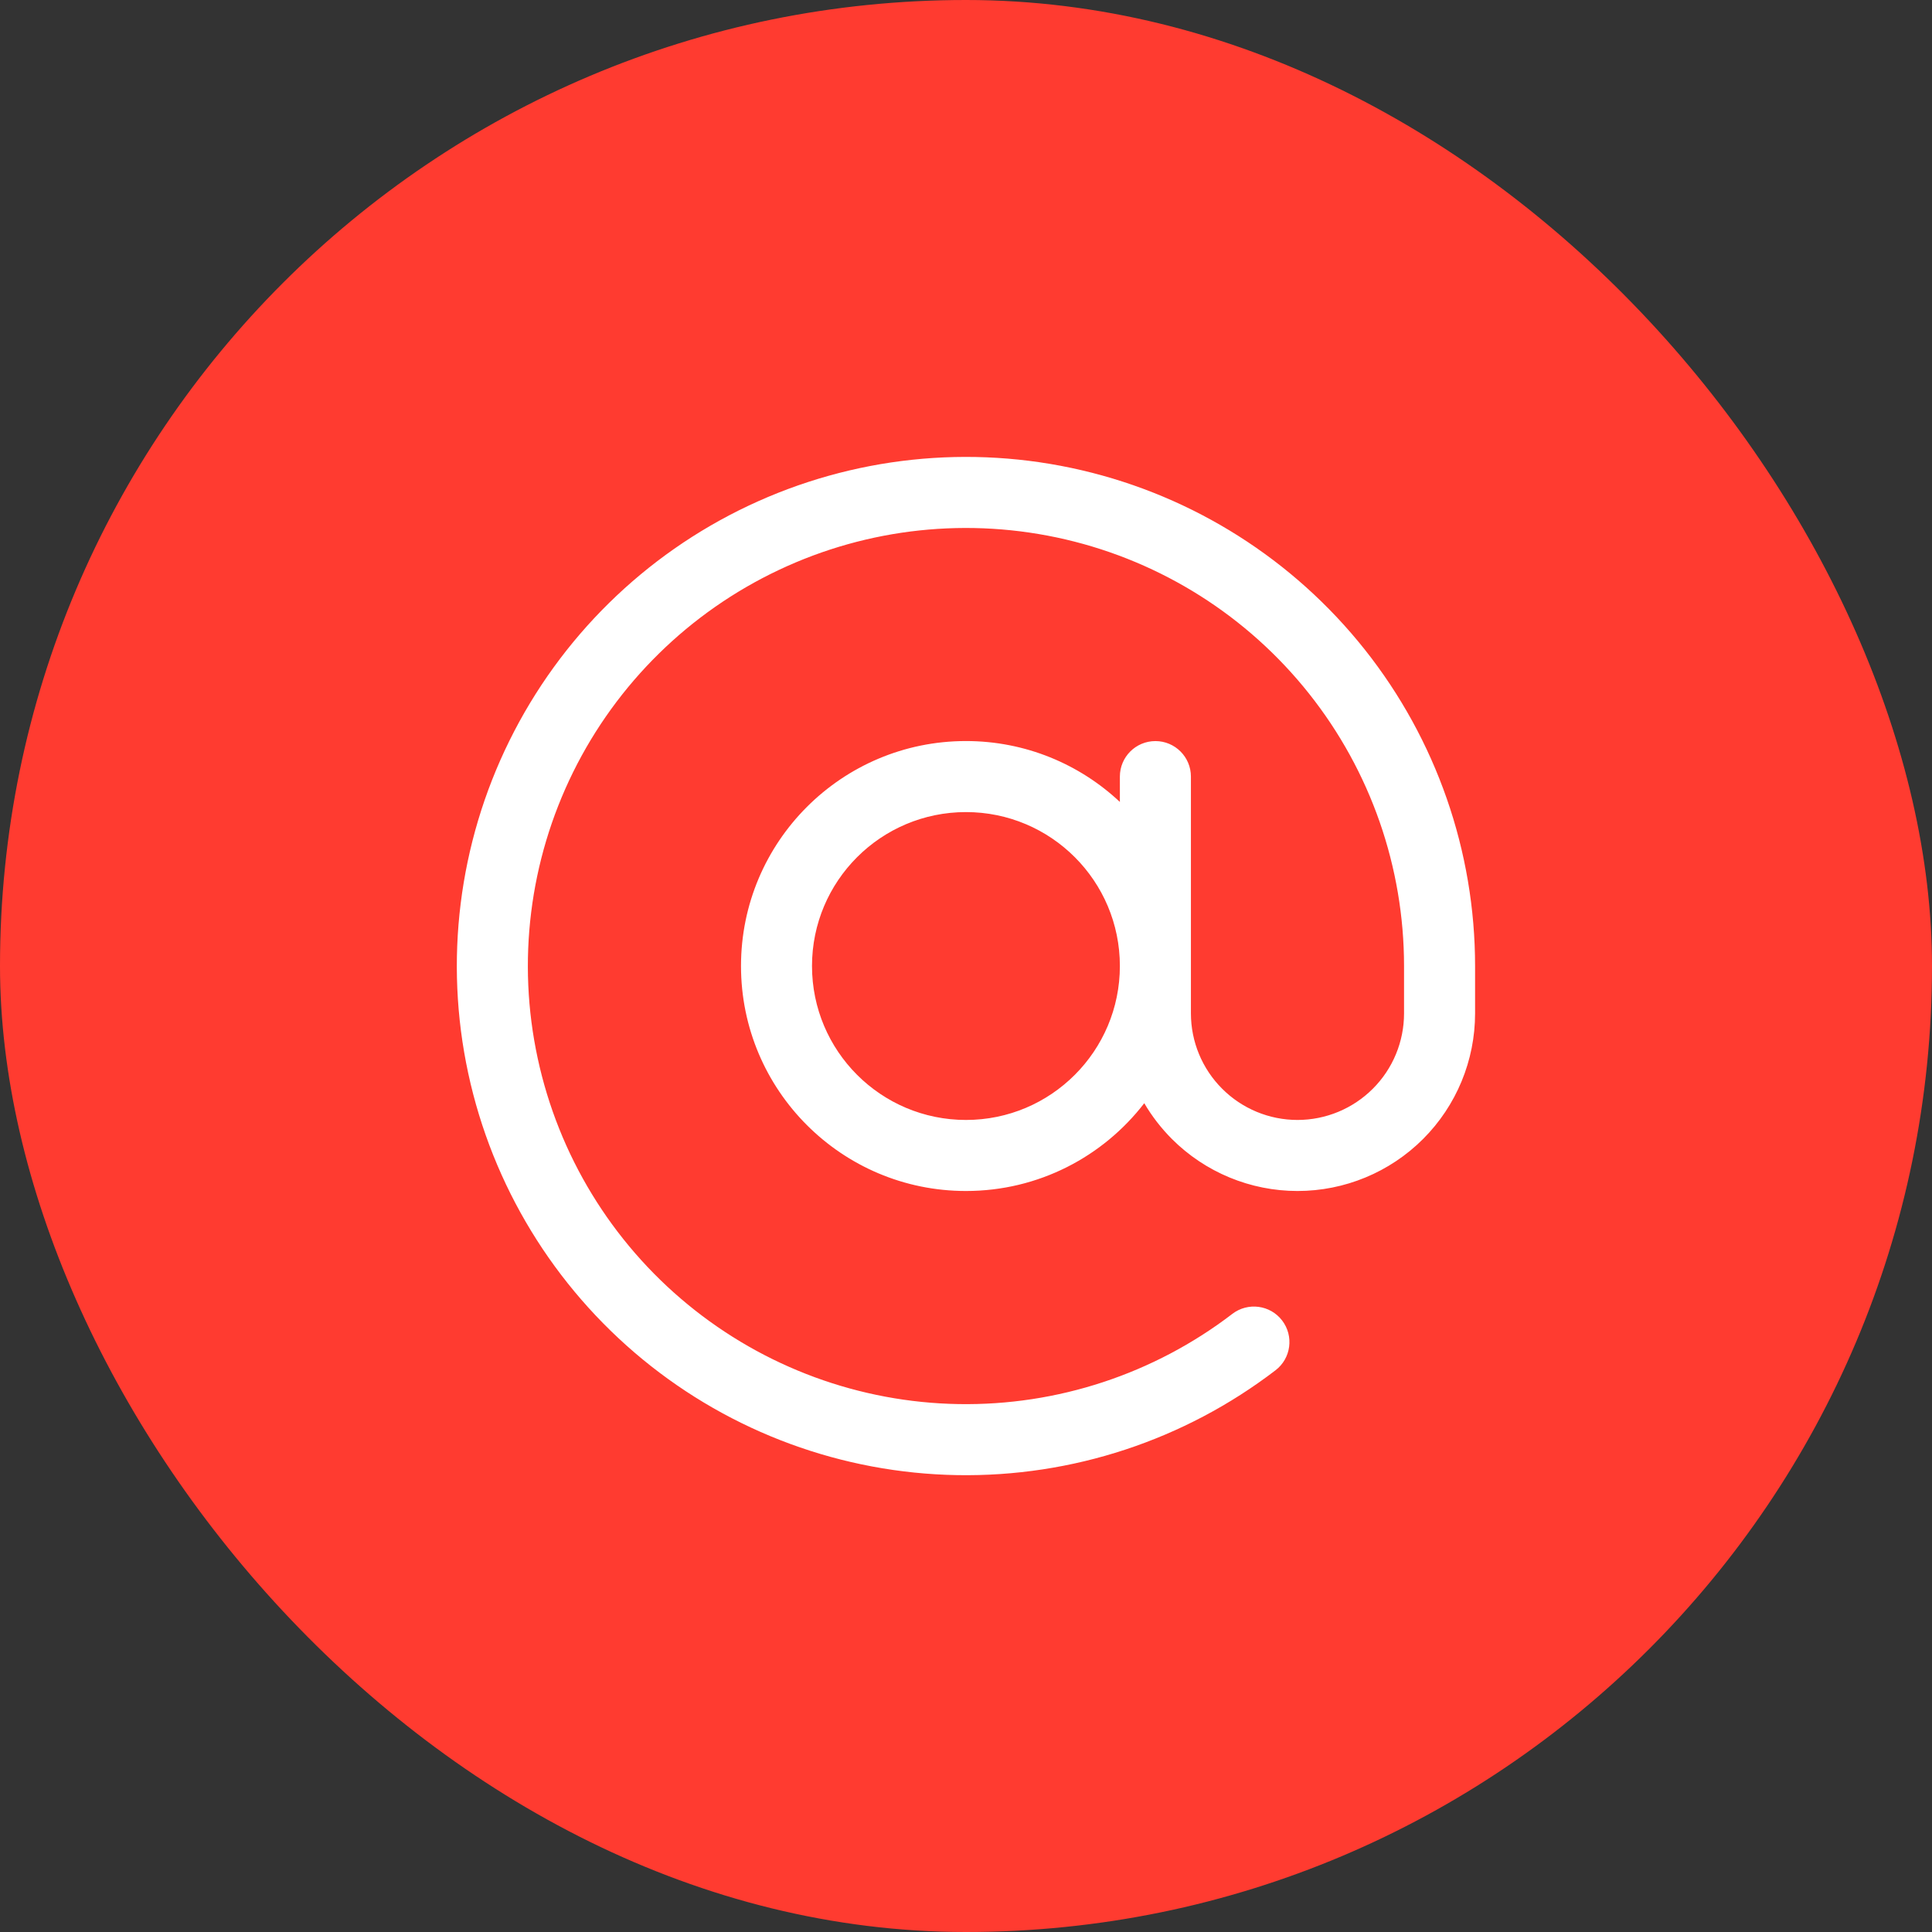
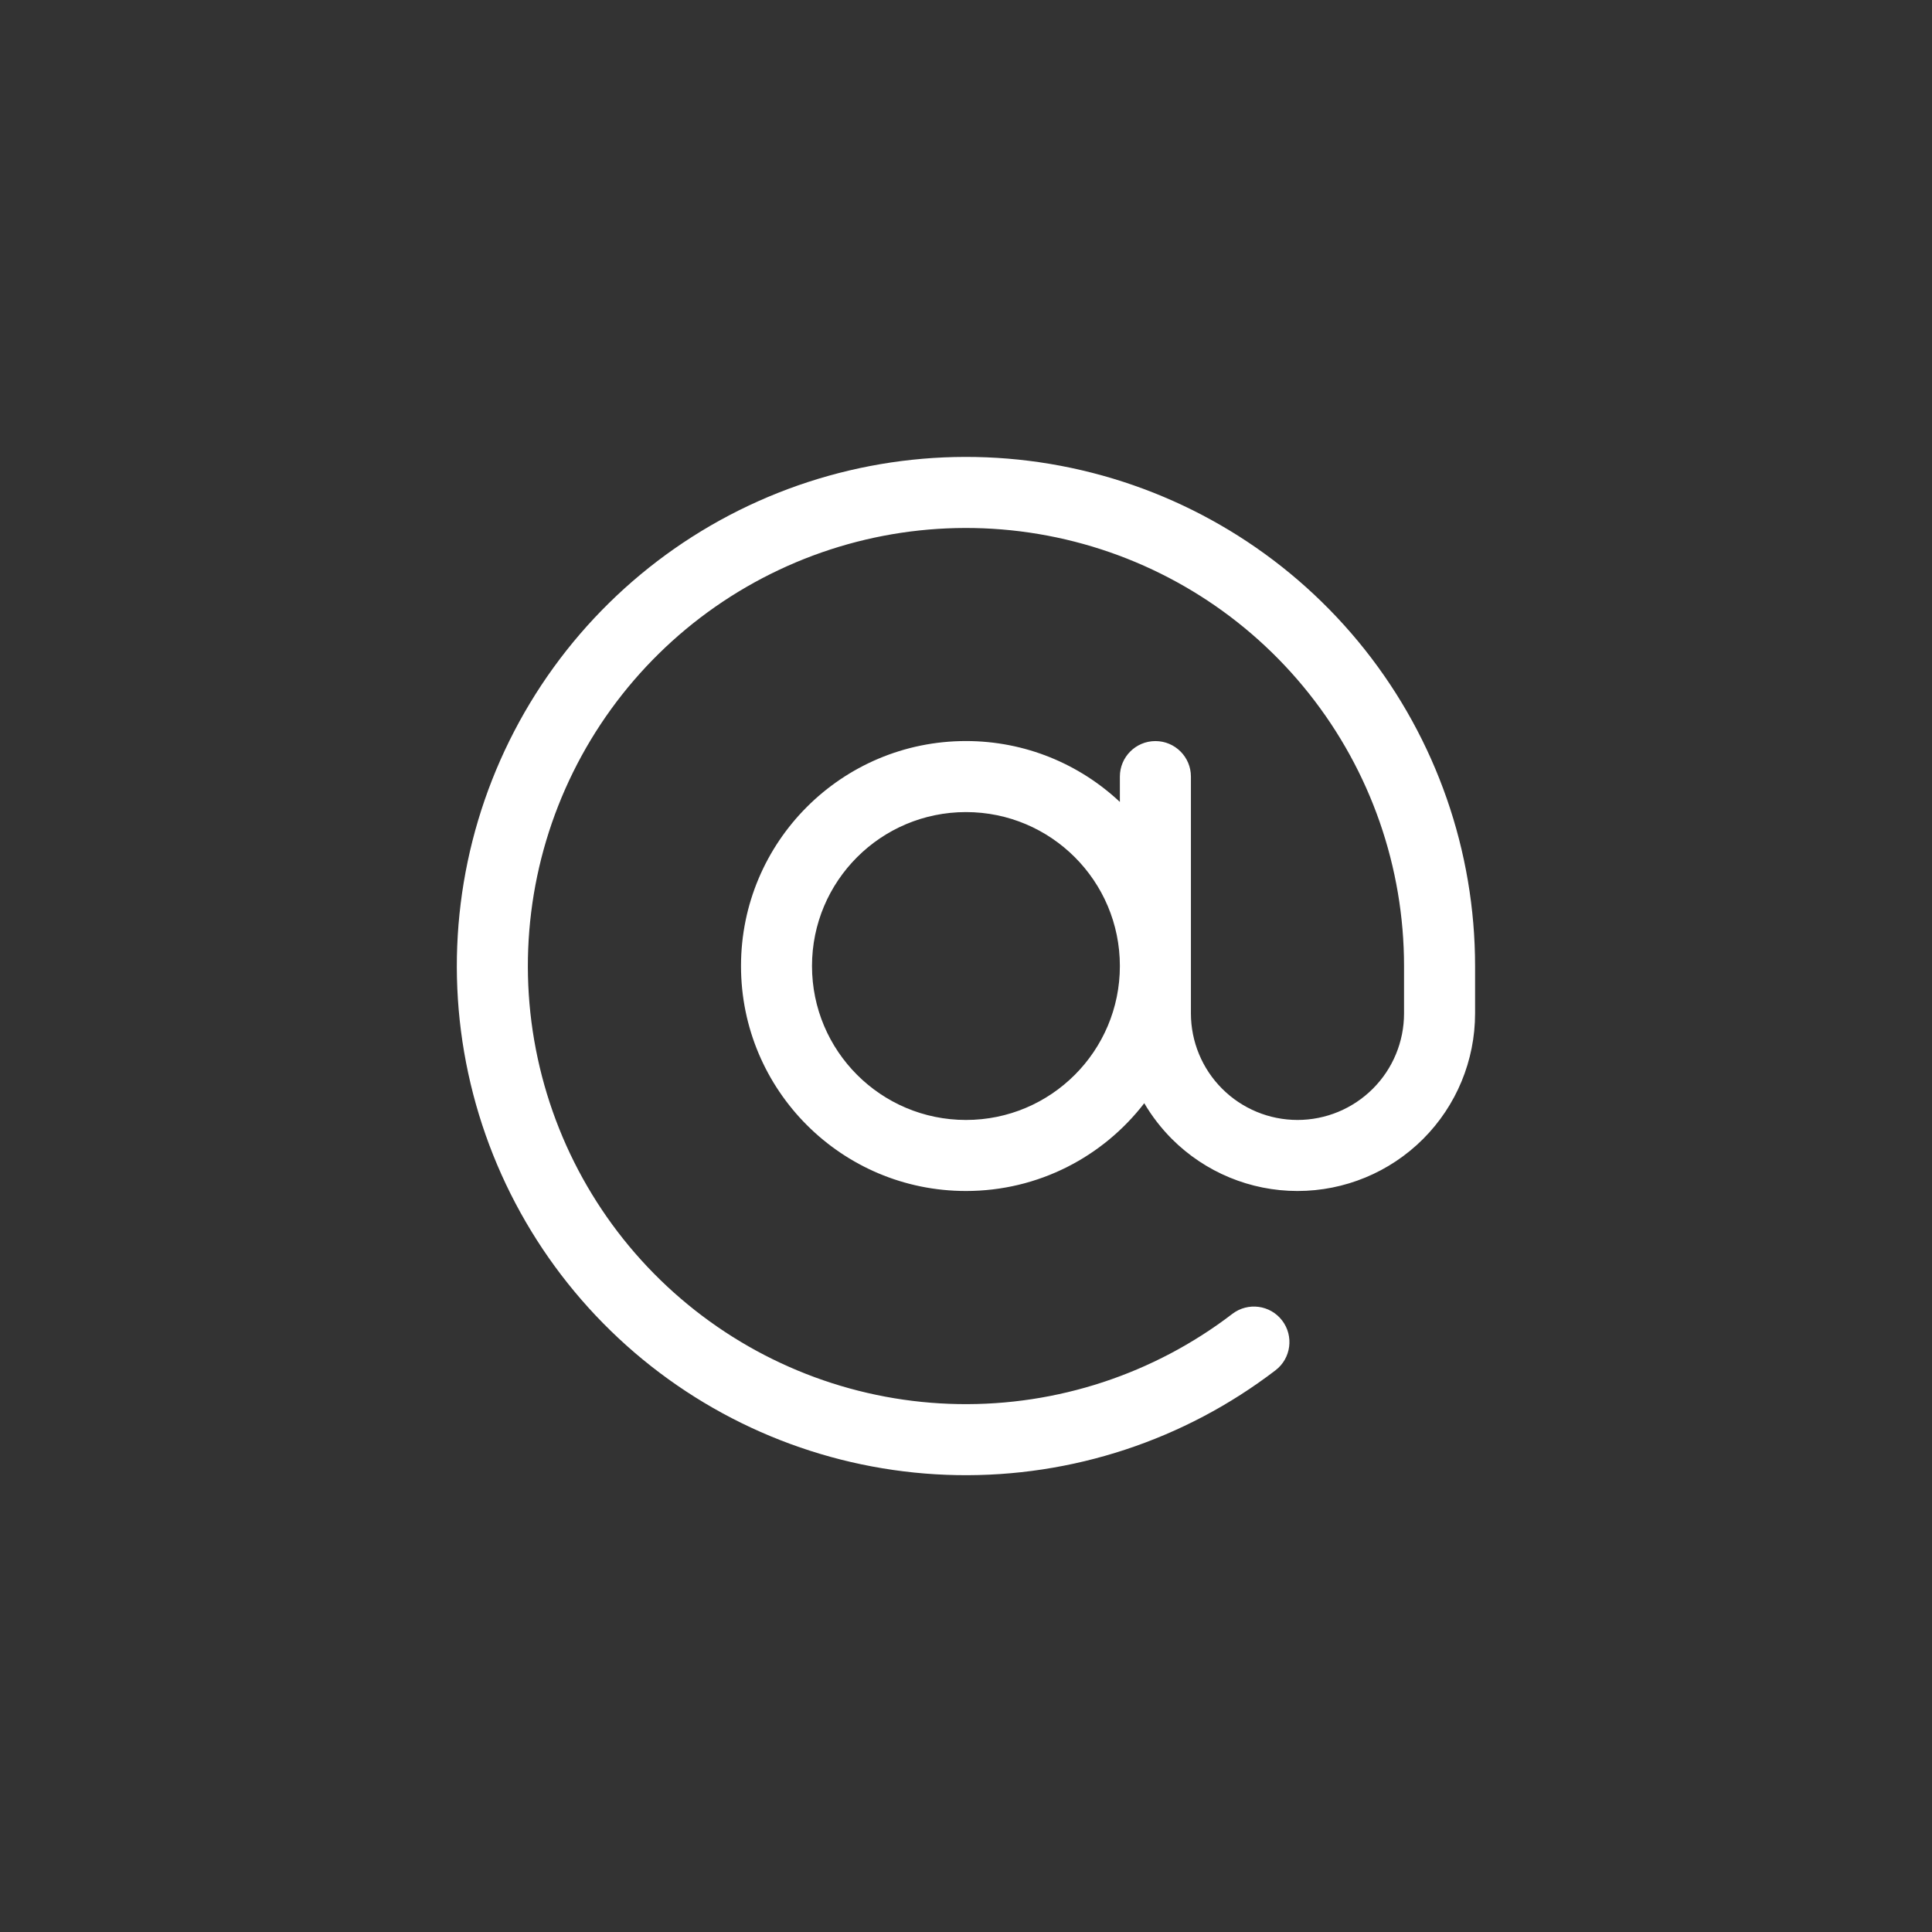
<svg xmlns="http://www.w3.org/2000/svg" width="48" height="48" viewBox="0 0 48 48" fill="none">
  <rect x="0" y="0" width="48" height="48" fill="#333333" stroke="none" />
-   <rect width="48" height="48" rx="24" fill="#FF3B30" />
  <path fill-rule="evenodd" clip-rule="evenodd" d="M26.874 11.683C24.094 11.034 21.176 11.345 18.594 12.565C16.013 13.785 13.921 15.842 12.657 18.402C11.393 20.962 11.032 23.874 11.633 26.665C12.234 29.456 13.762 31.961 15.967 33.774C18.173 35.587 20.927 36.6 23.782 36.649C26.636 36.698 29.423 35.78 31.69 34.044C32.077 33.748 32.15 33.194 31.854 32.807C31.558 32.42 31.004 32.347 30.617 32.643C28.666 34.137 26.268 34.926 23.812 34.884C21.356 34.842 18.986 33.97 17.088 32.41C15.19 30.851 13.876 28.695 13.359 26.293C12.841 23.892 13.152 21.386 14.239 19.183C15.327 16.98 17.128 15.21 19.349 14.161C21.57 13.111 24.08 12.844 26.473 13.402C28.865 13.96 30.998 15.311 32.525 17.236C34.052 19.16 34.883 21.544 34.883 24.001V25.177C34.883 25.88 34.605 26.553 34.108 27.049C33.611 27.546 32.938 27.825 32.236 27.825C31.534 27.825 30.86 27.546 30.364 27.049C29.867 26.553 29.588 25.88 29.588 25.177V19.294C29.588 18.807 29.193 18.412 28.706 18.412C28.218 18.412 27.823 18.807 27.823 19.294V19.924C26.823 18.986 25.478 18.411 23.999 18.411C20.912 18.411 18.41 20.913 18.41 24C18.41 27.087 20.912 29.59 23.999 29.59C25.803 29.59 27.407 28.735 28.429 27.409C28.617 27.73 28.848 28.029 29.116 28.298C29.943 29.125 31.066 29.59 32.236 29.59C33.406 29.59 34.529 29.125 35.356 28.298C36.184 27.47 36.648 26.348 36.648 25.177V24.001C36.648 21.146 35.682 18.375 33.908 16.139C32.133 13.902 29.654 12.332 26.874 11.683ZM20.174 24C20.174 21.888 21.887 20.176 23.999 20.176C26.111 20.176 27.823 21.888 27.823 24C27.823 26.112 26.111 27.825 23.999 27.825C21.887 27.825 20.174 26.112 20.174 24Z" fill="white" />
</svg>